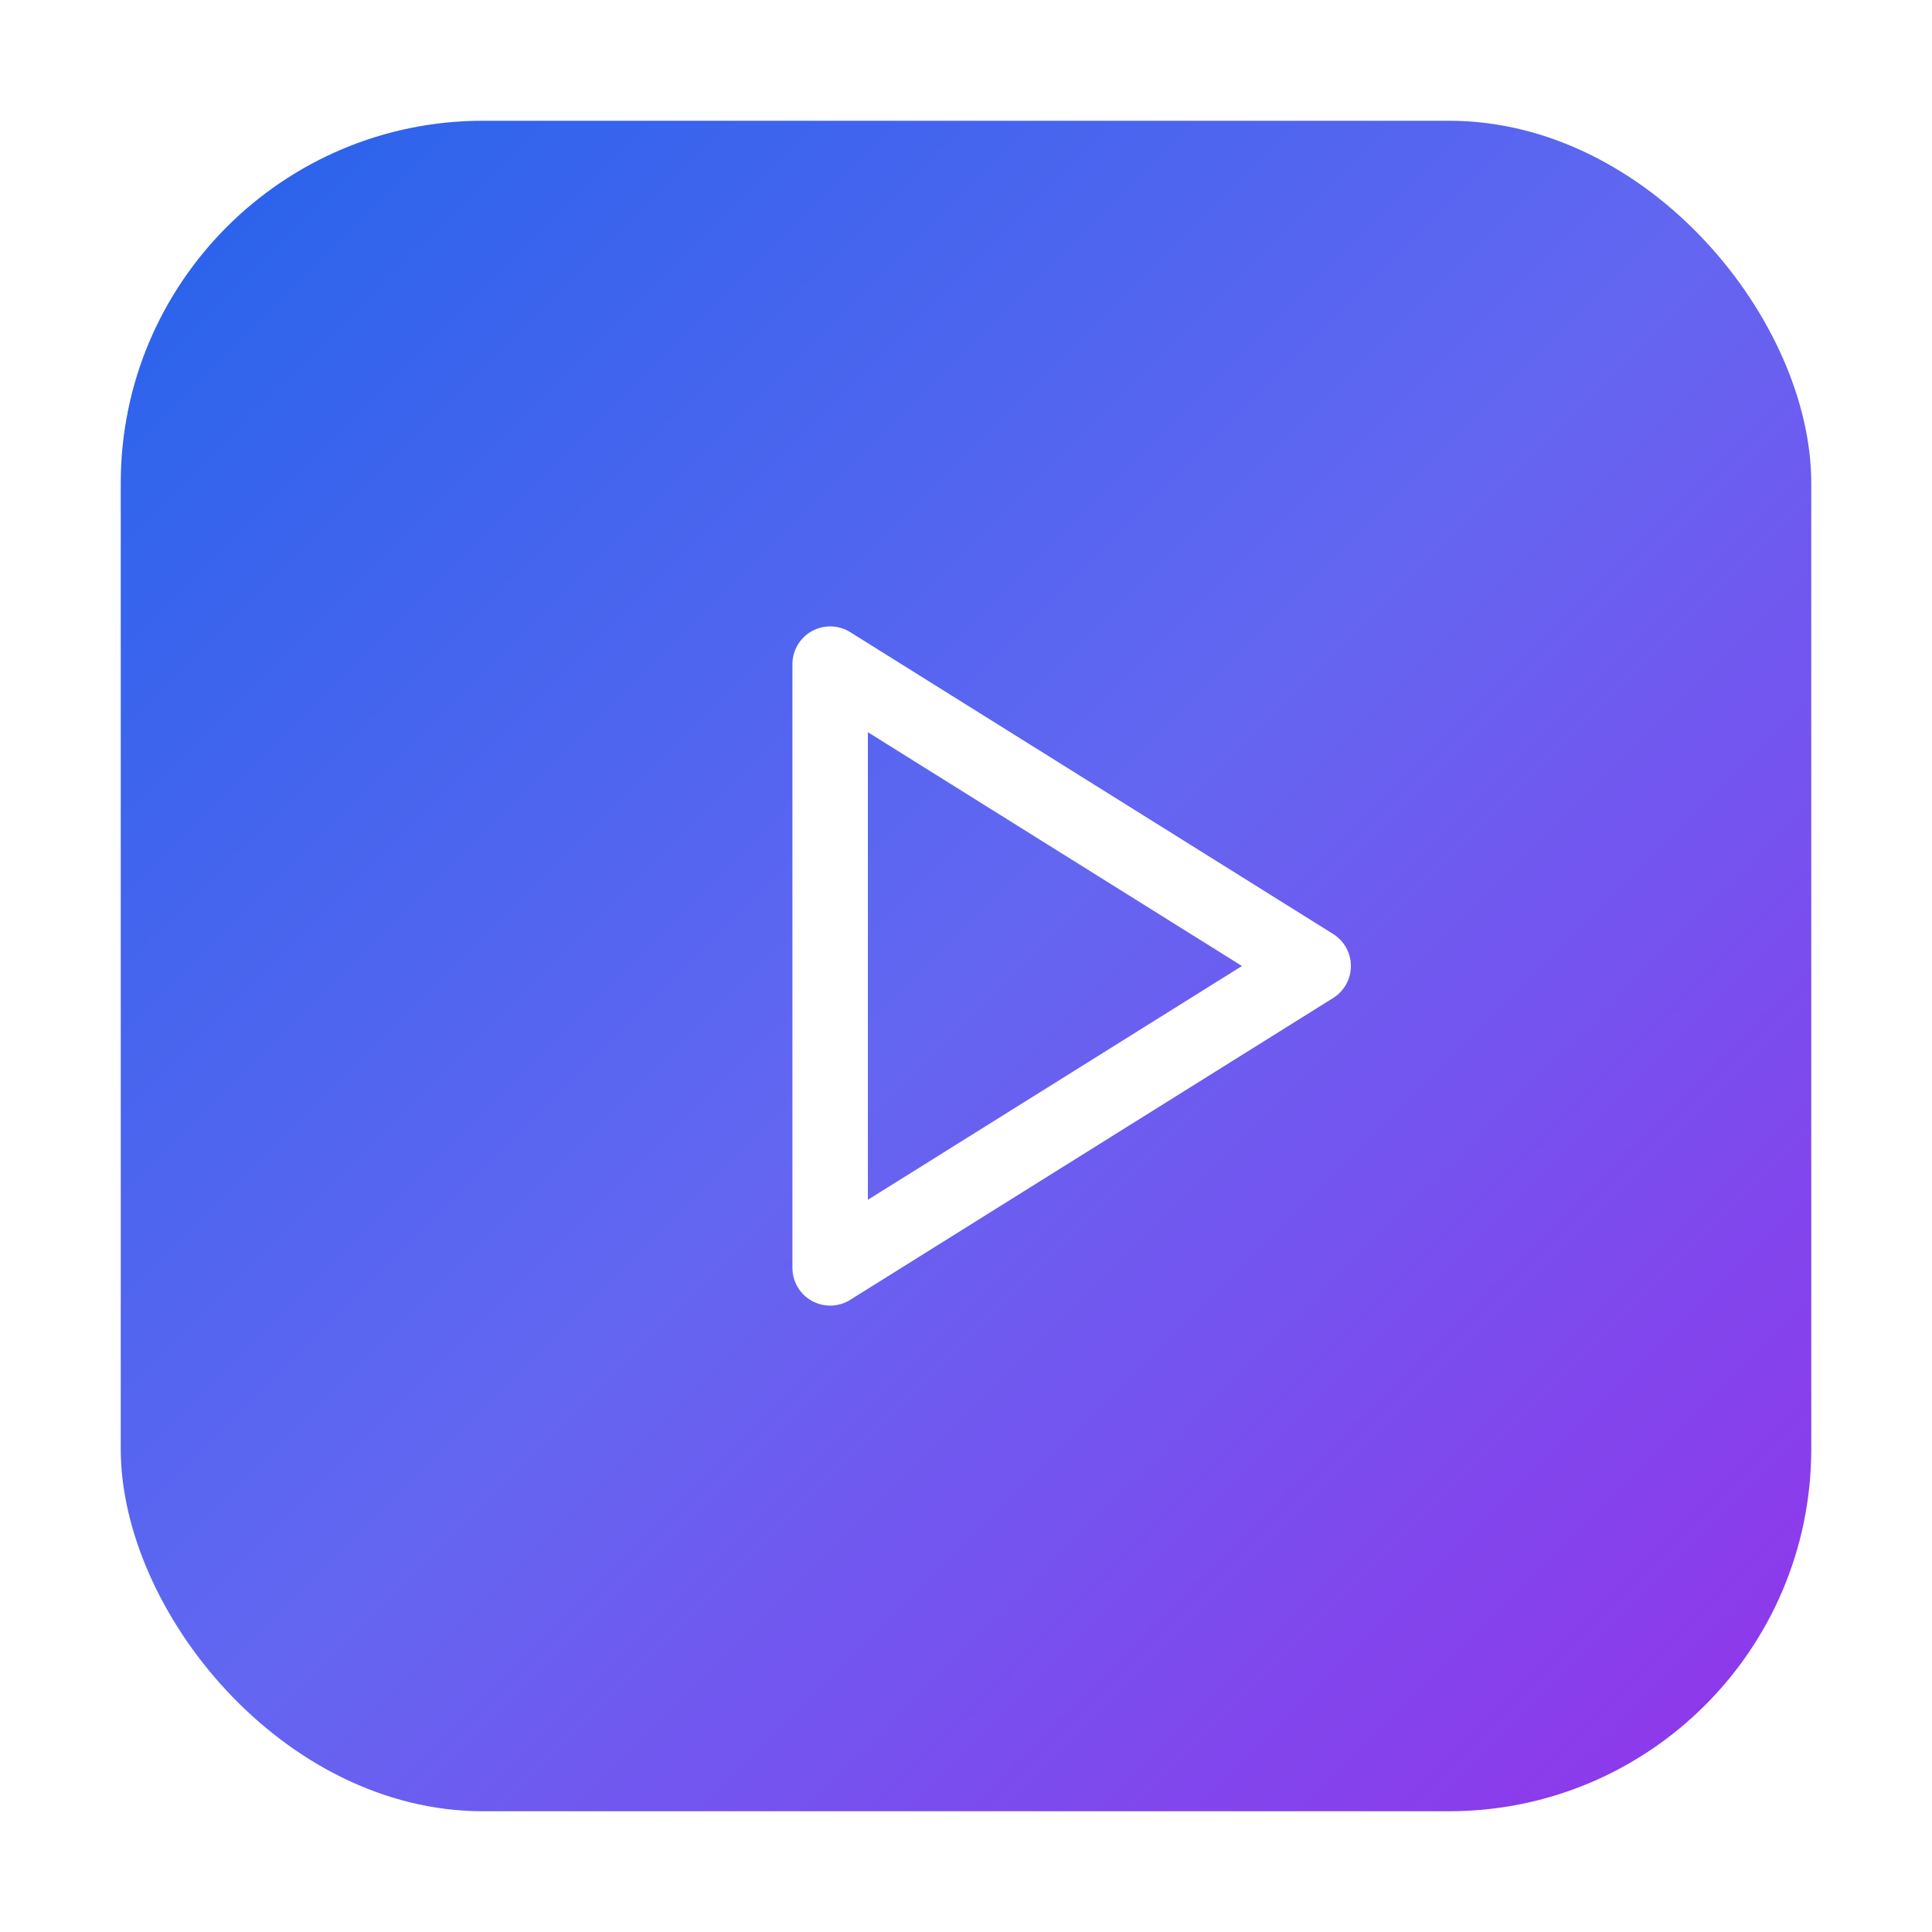
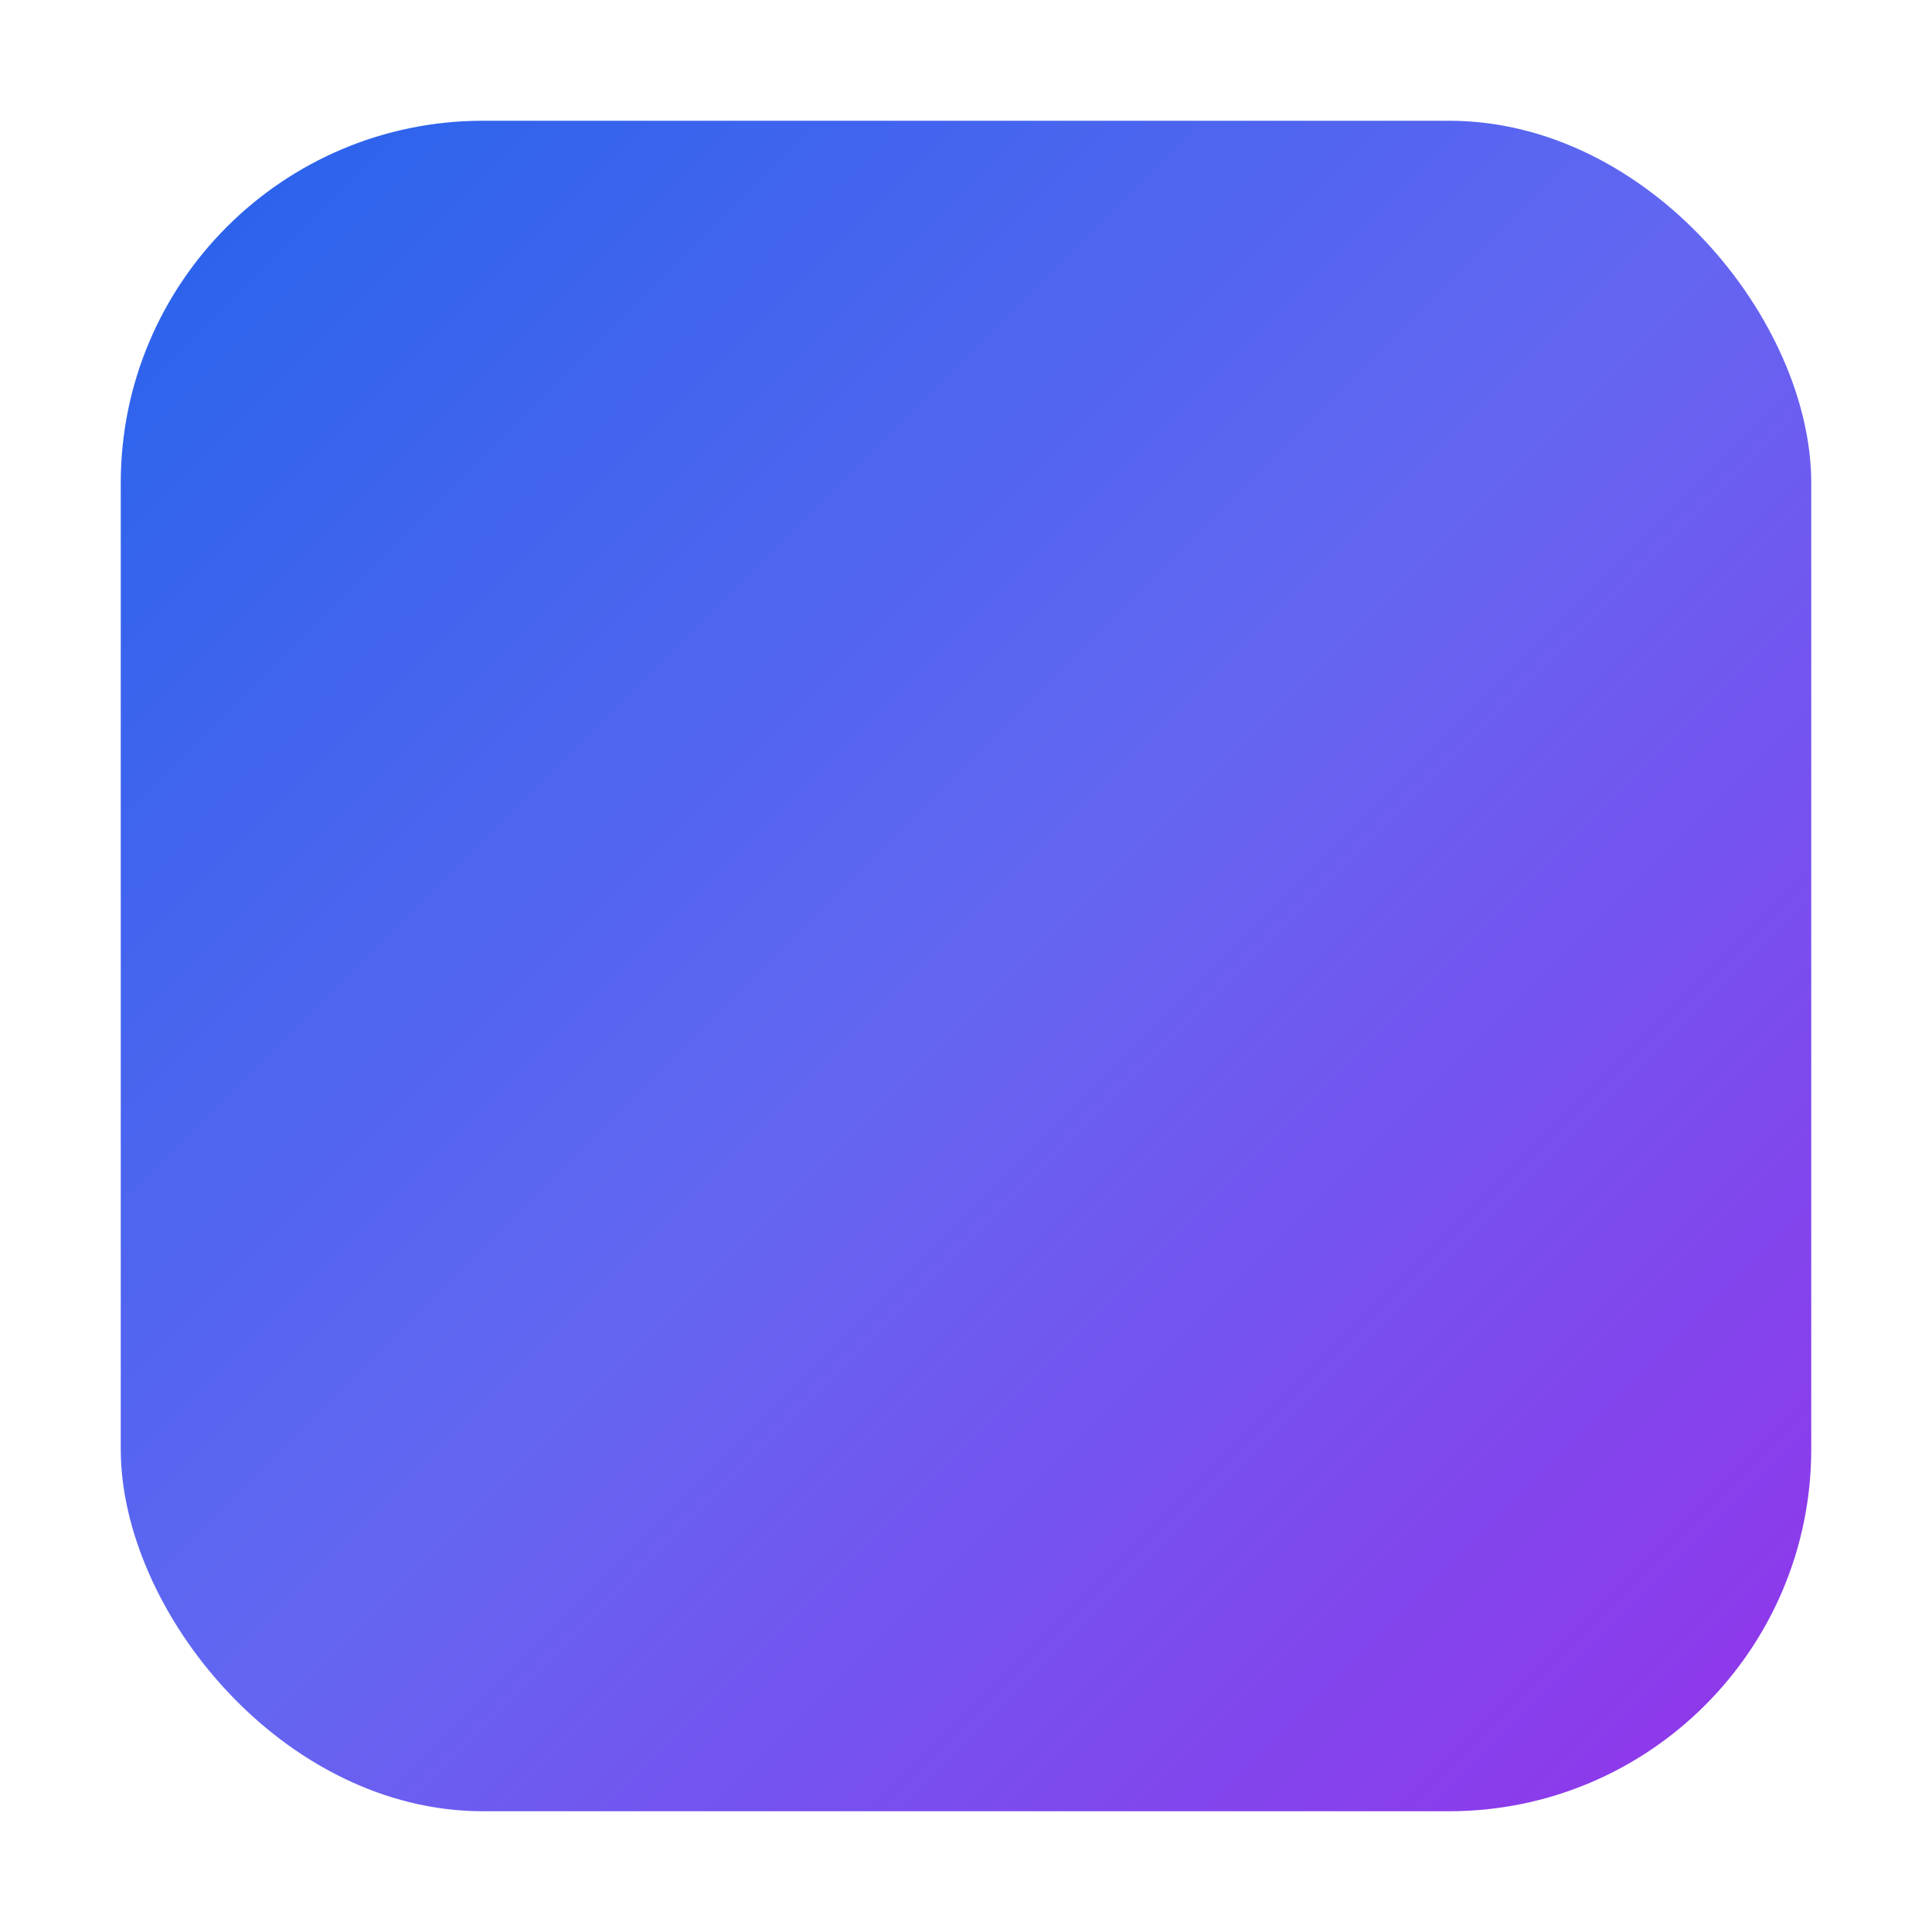
<svg xmlns="http://www.w3.org/2000/svg" width="512" height="512" viewBox="0 0 512 512">
  <defs>
    <linearGradient id="g" x1="0%" y1="0%" x2="100%" y2="100%">
      <stop offset="0%" stop-color="#2563eb" />
      <stop offset="50%" stop-color="#6366f1" />
      <stop offset="100%" stop-color="#9333ea" />
    </linearGradient>
    <filter id="shadow" x="-10%" y="-10%" width="120%" height="120%">
      <feDropShadow dx="0" dy="2" stdDeviation="6" flood-color="#000" flood-opacity="0.15" />
    </filter>
  </defs>
  <rect x="32" y="32" width="448" height="448" rx="96" ry="96" fill="url(#g)" filter="url(#shadow)" />
-   <polygon points="220,176 220,336 348,256" fill="none" stroke="#fff" stroke-width="20" stroke-linejoin="round" stroke-linecap="round" />
</svg>